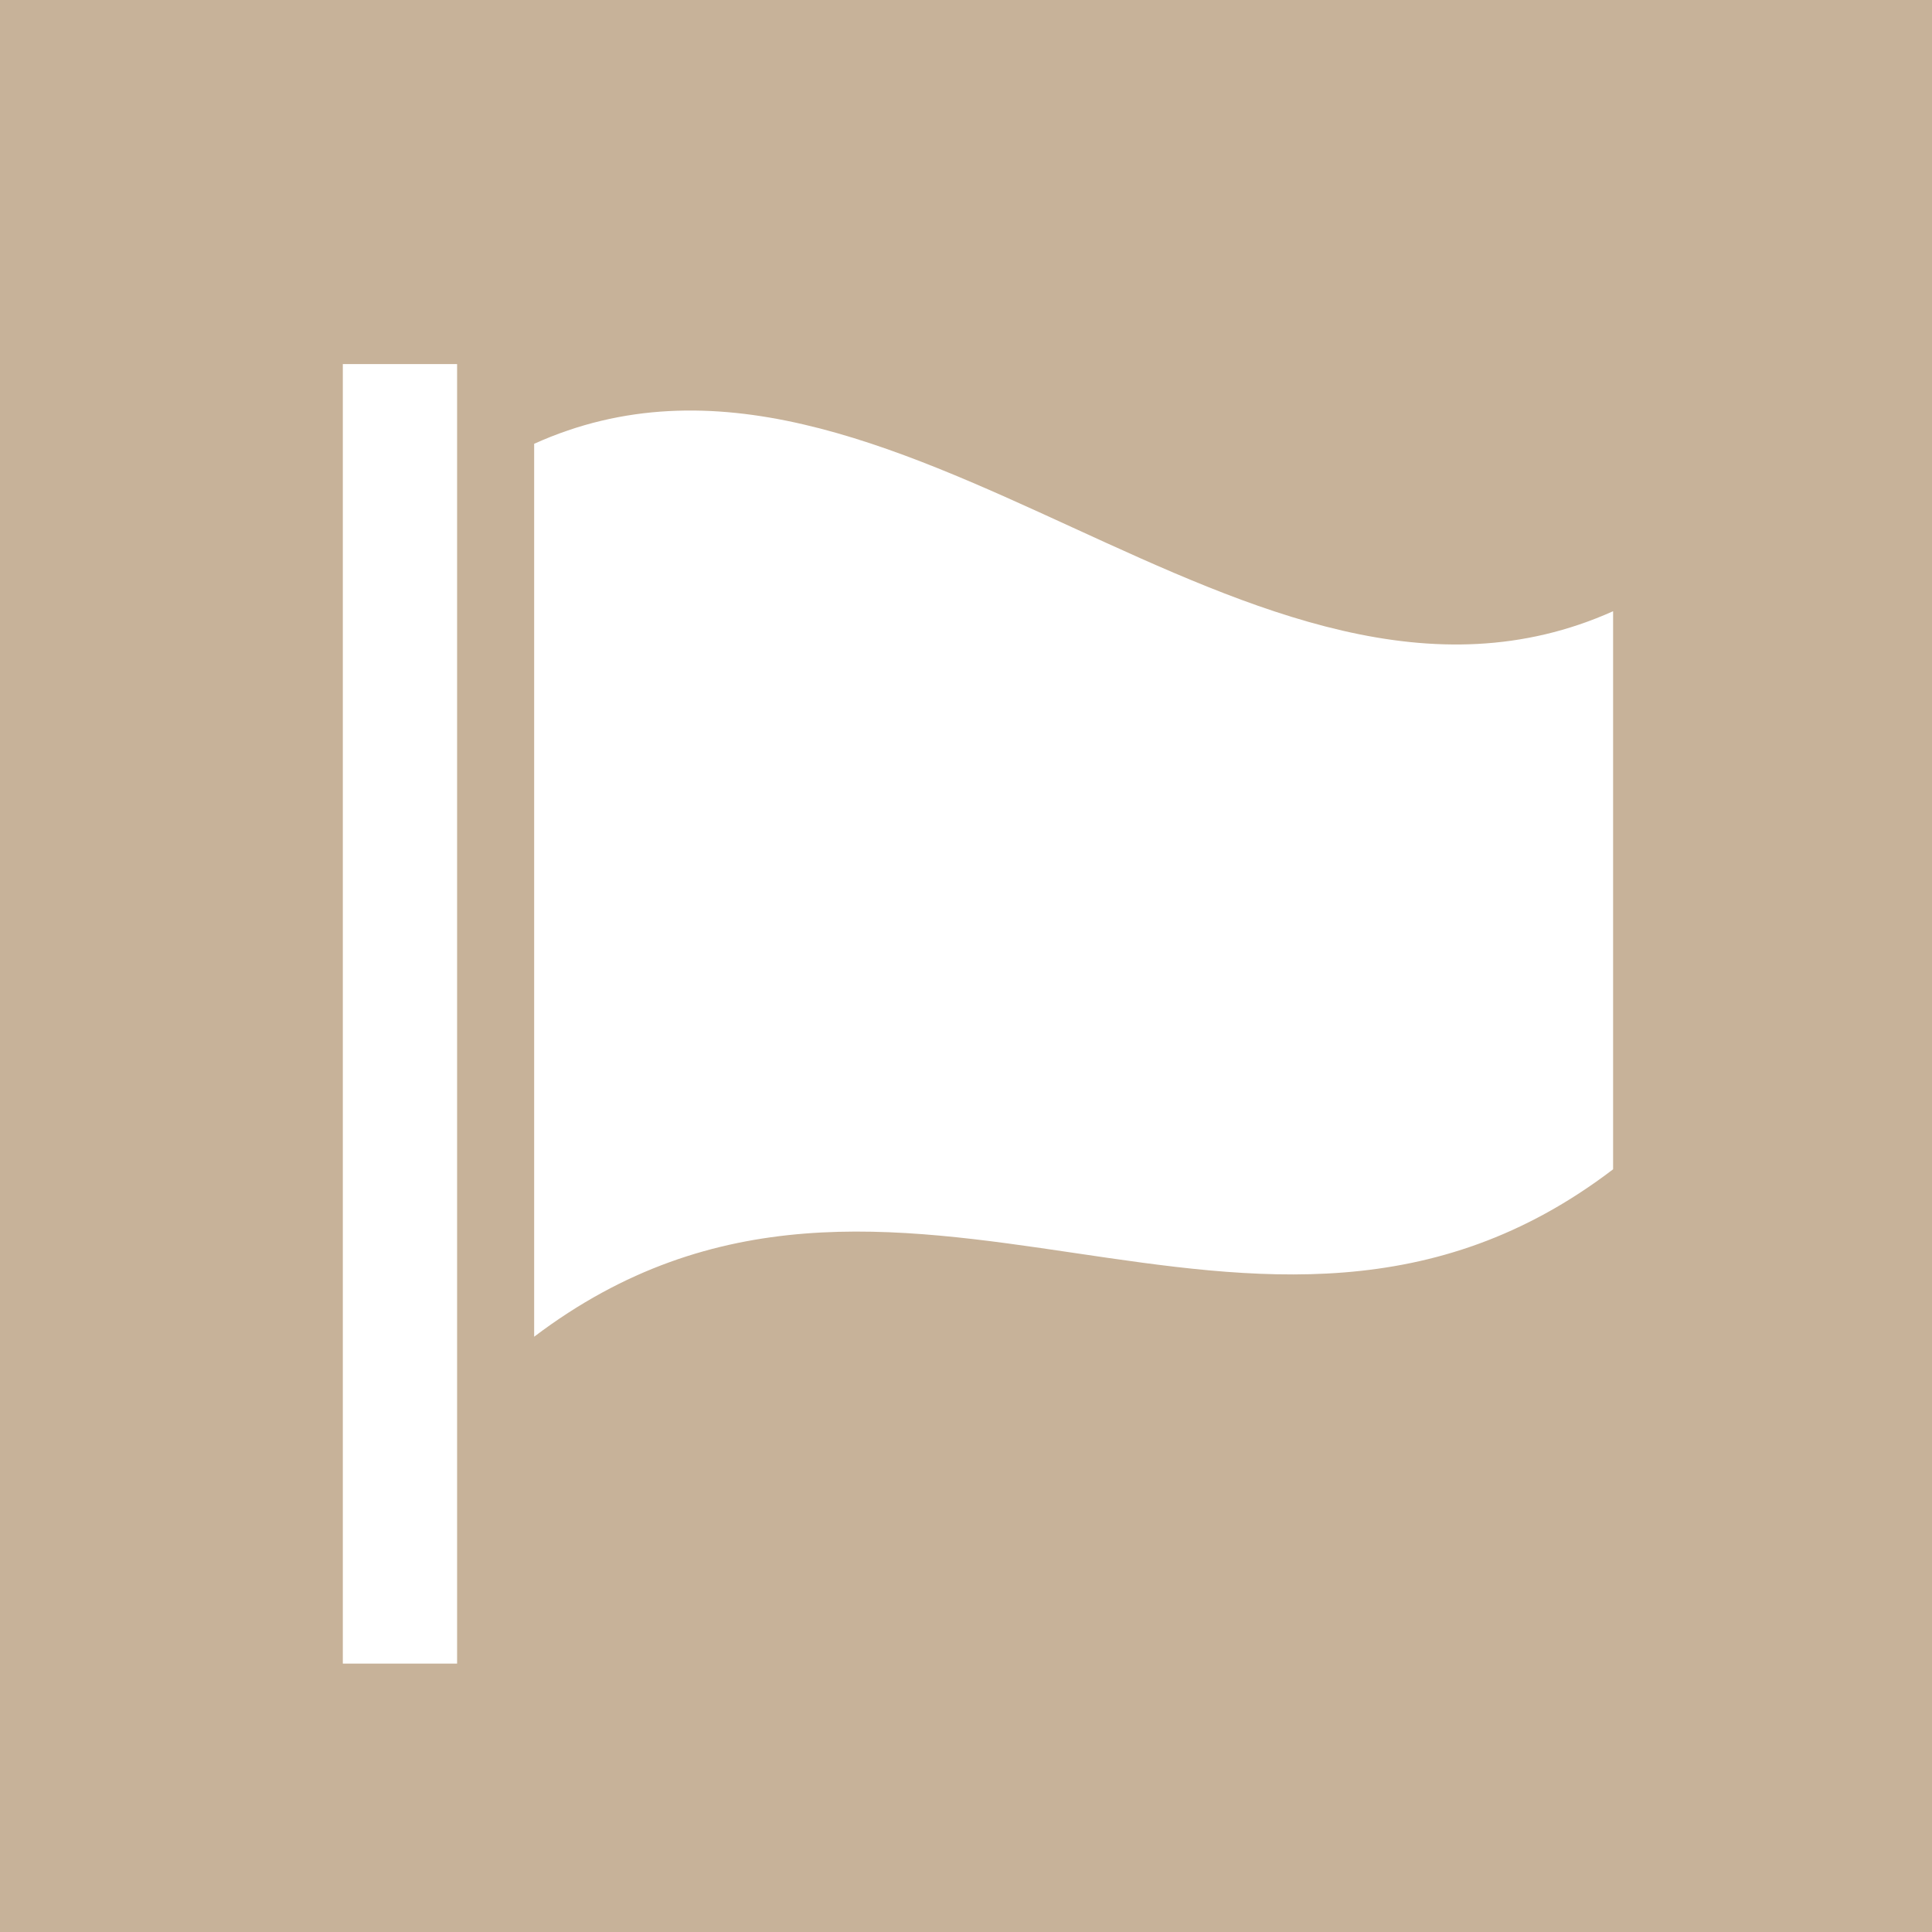
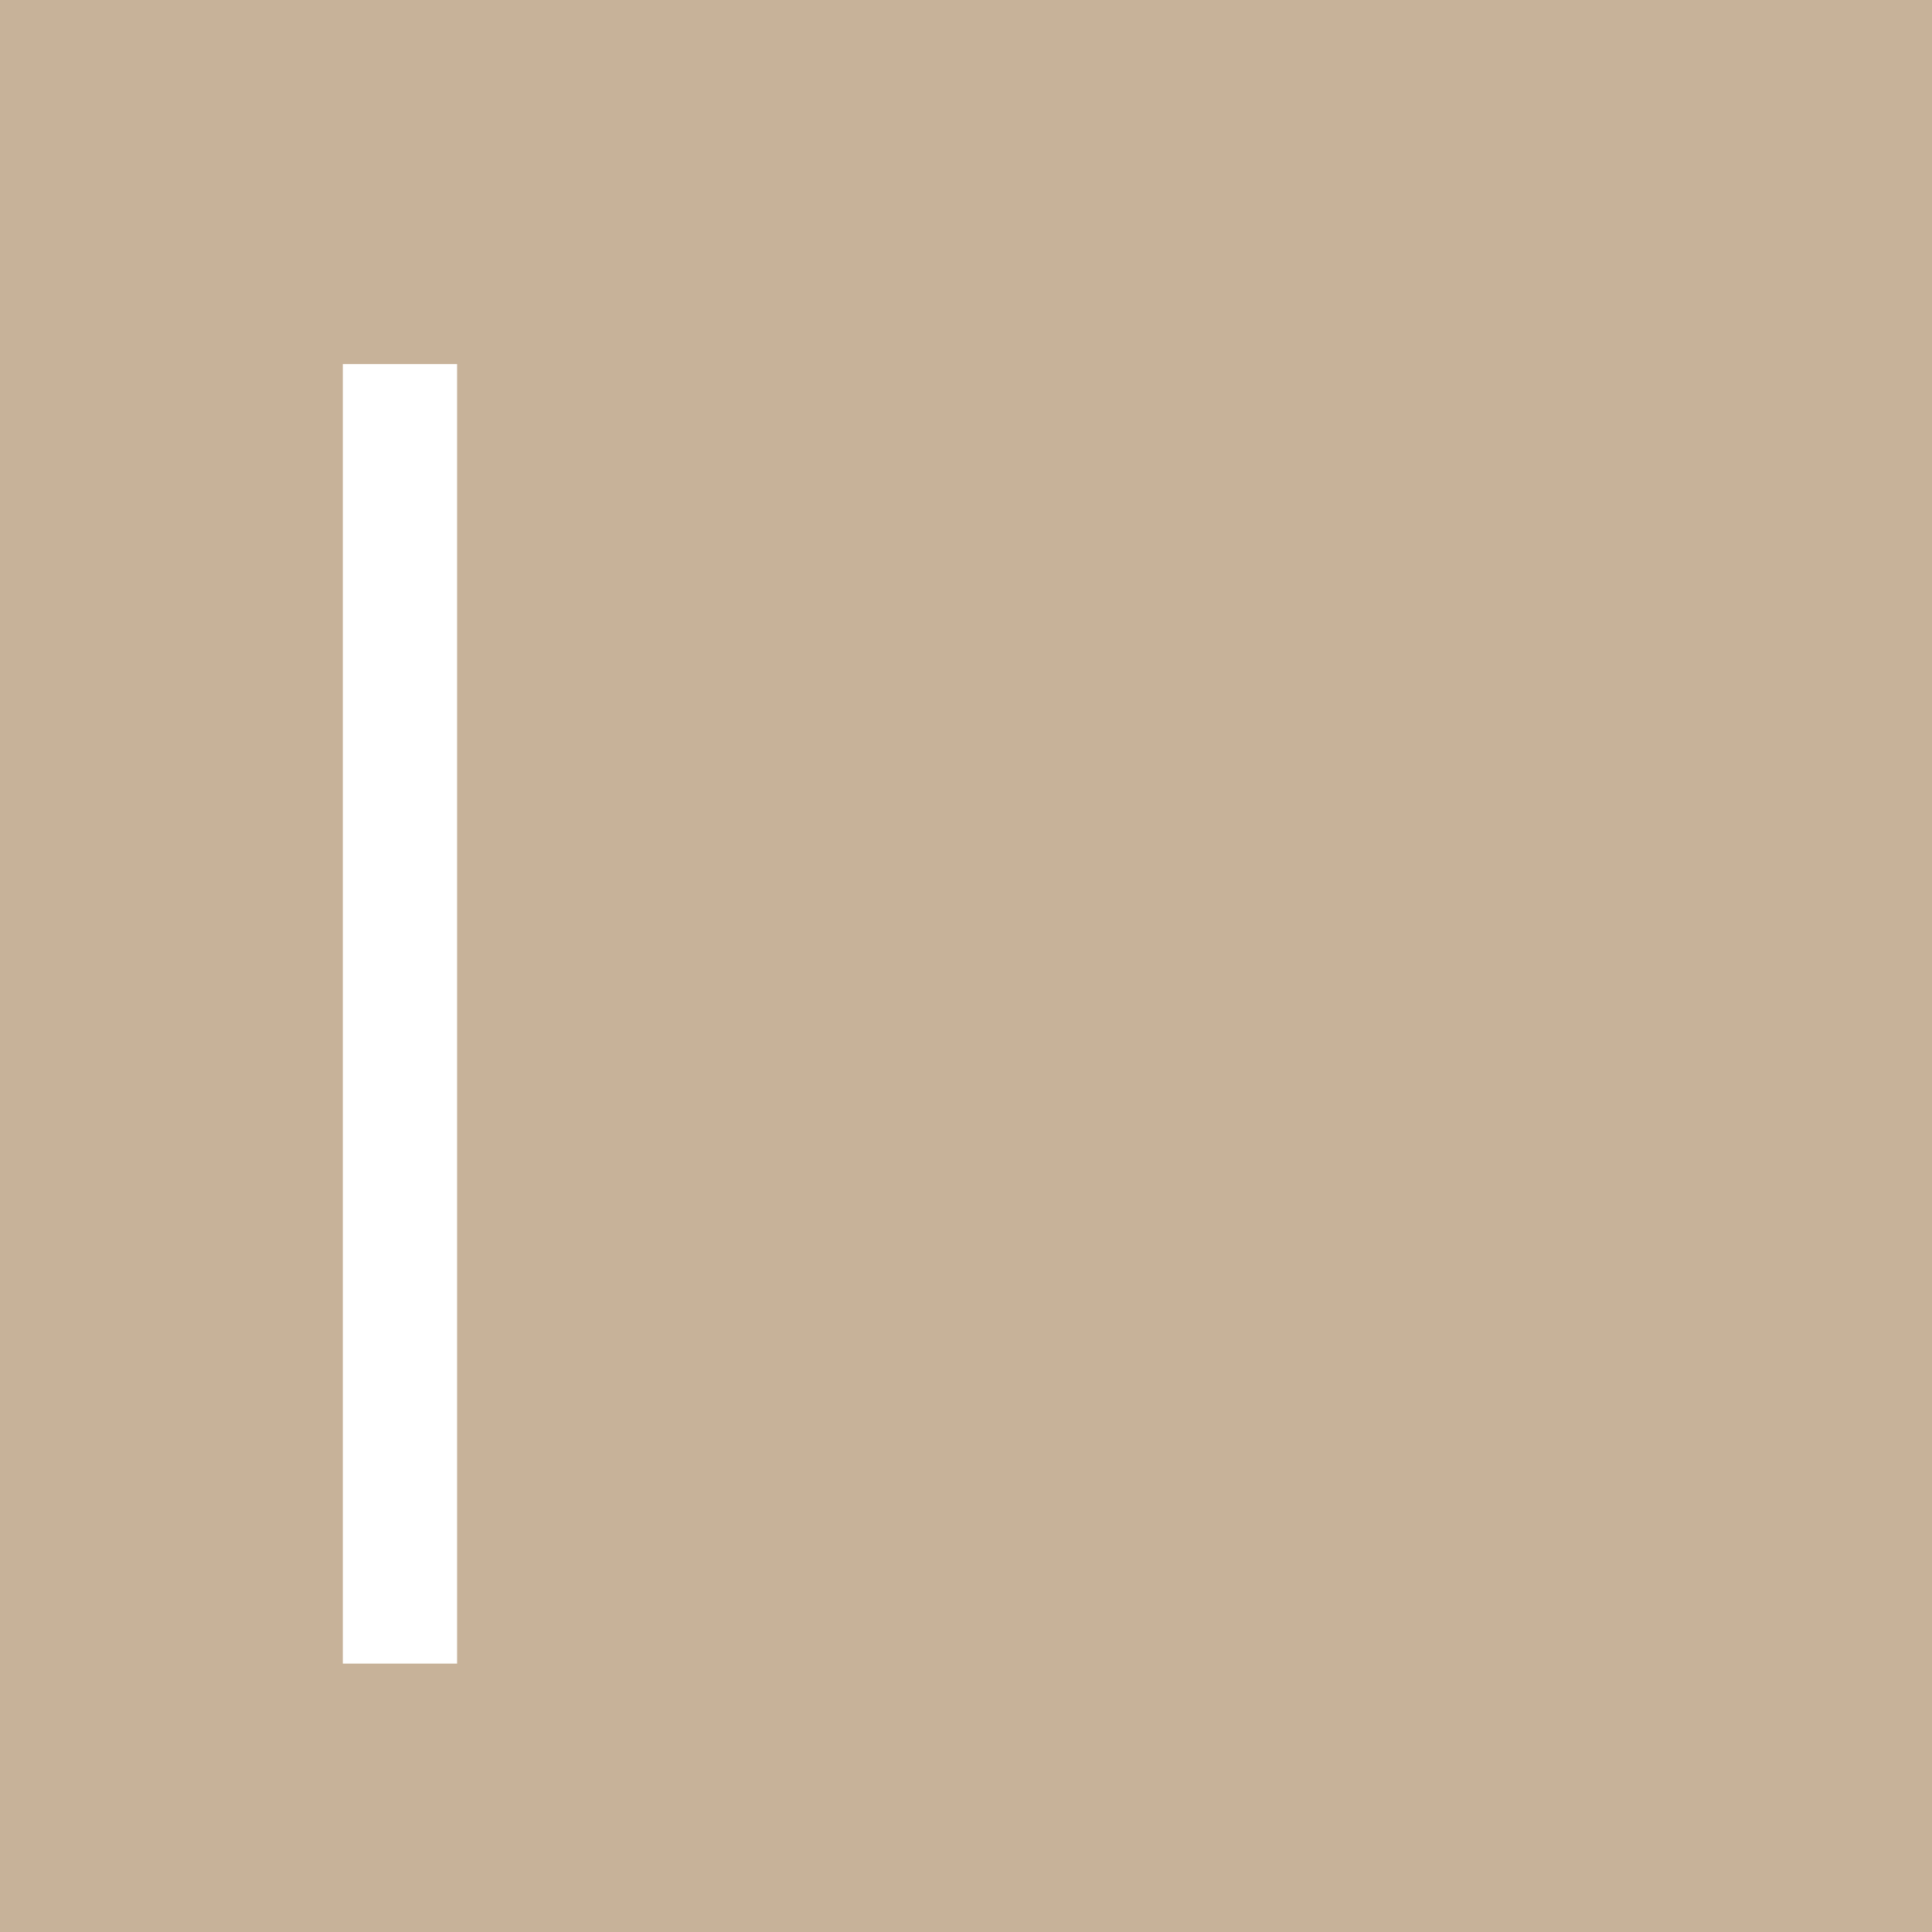
<svg xmlns="http://www.w3.org/2000/svg" id="_レイヤー_2" viewBox="0 0 72.7 72.7">
  <defs>
    <style>.cls-1{fill:#fff;}.cls-2{fill:#c7b299;}</style>
  </defs>
  <g id="_レイヤー_1-2">
    <rect class="cls-2" y="0" width="72.7" height="72.7" />
    <rect class="cls-1" x="12.9" y="13.7" width="4.3" height="48.9" />
-     <path class="cls-1" d="M60.7,44c-13.5,10.3-27-4-40.6,6.3V16.7c13.5-6.1,27,12.4,40.6,6.3v21Z" />
  </g>
</svg>